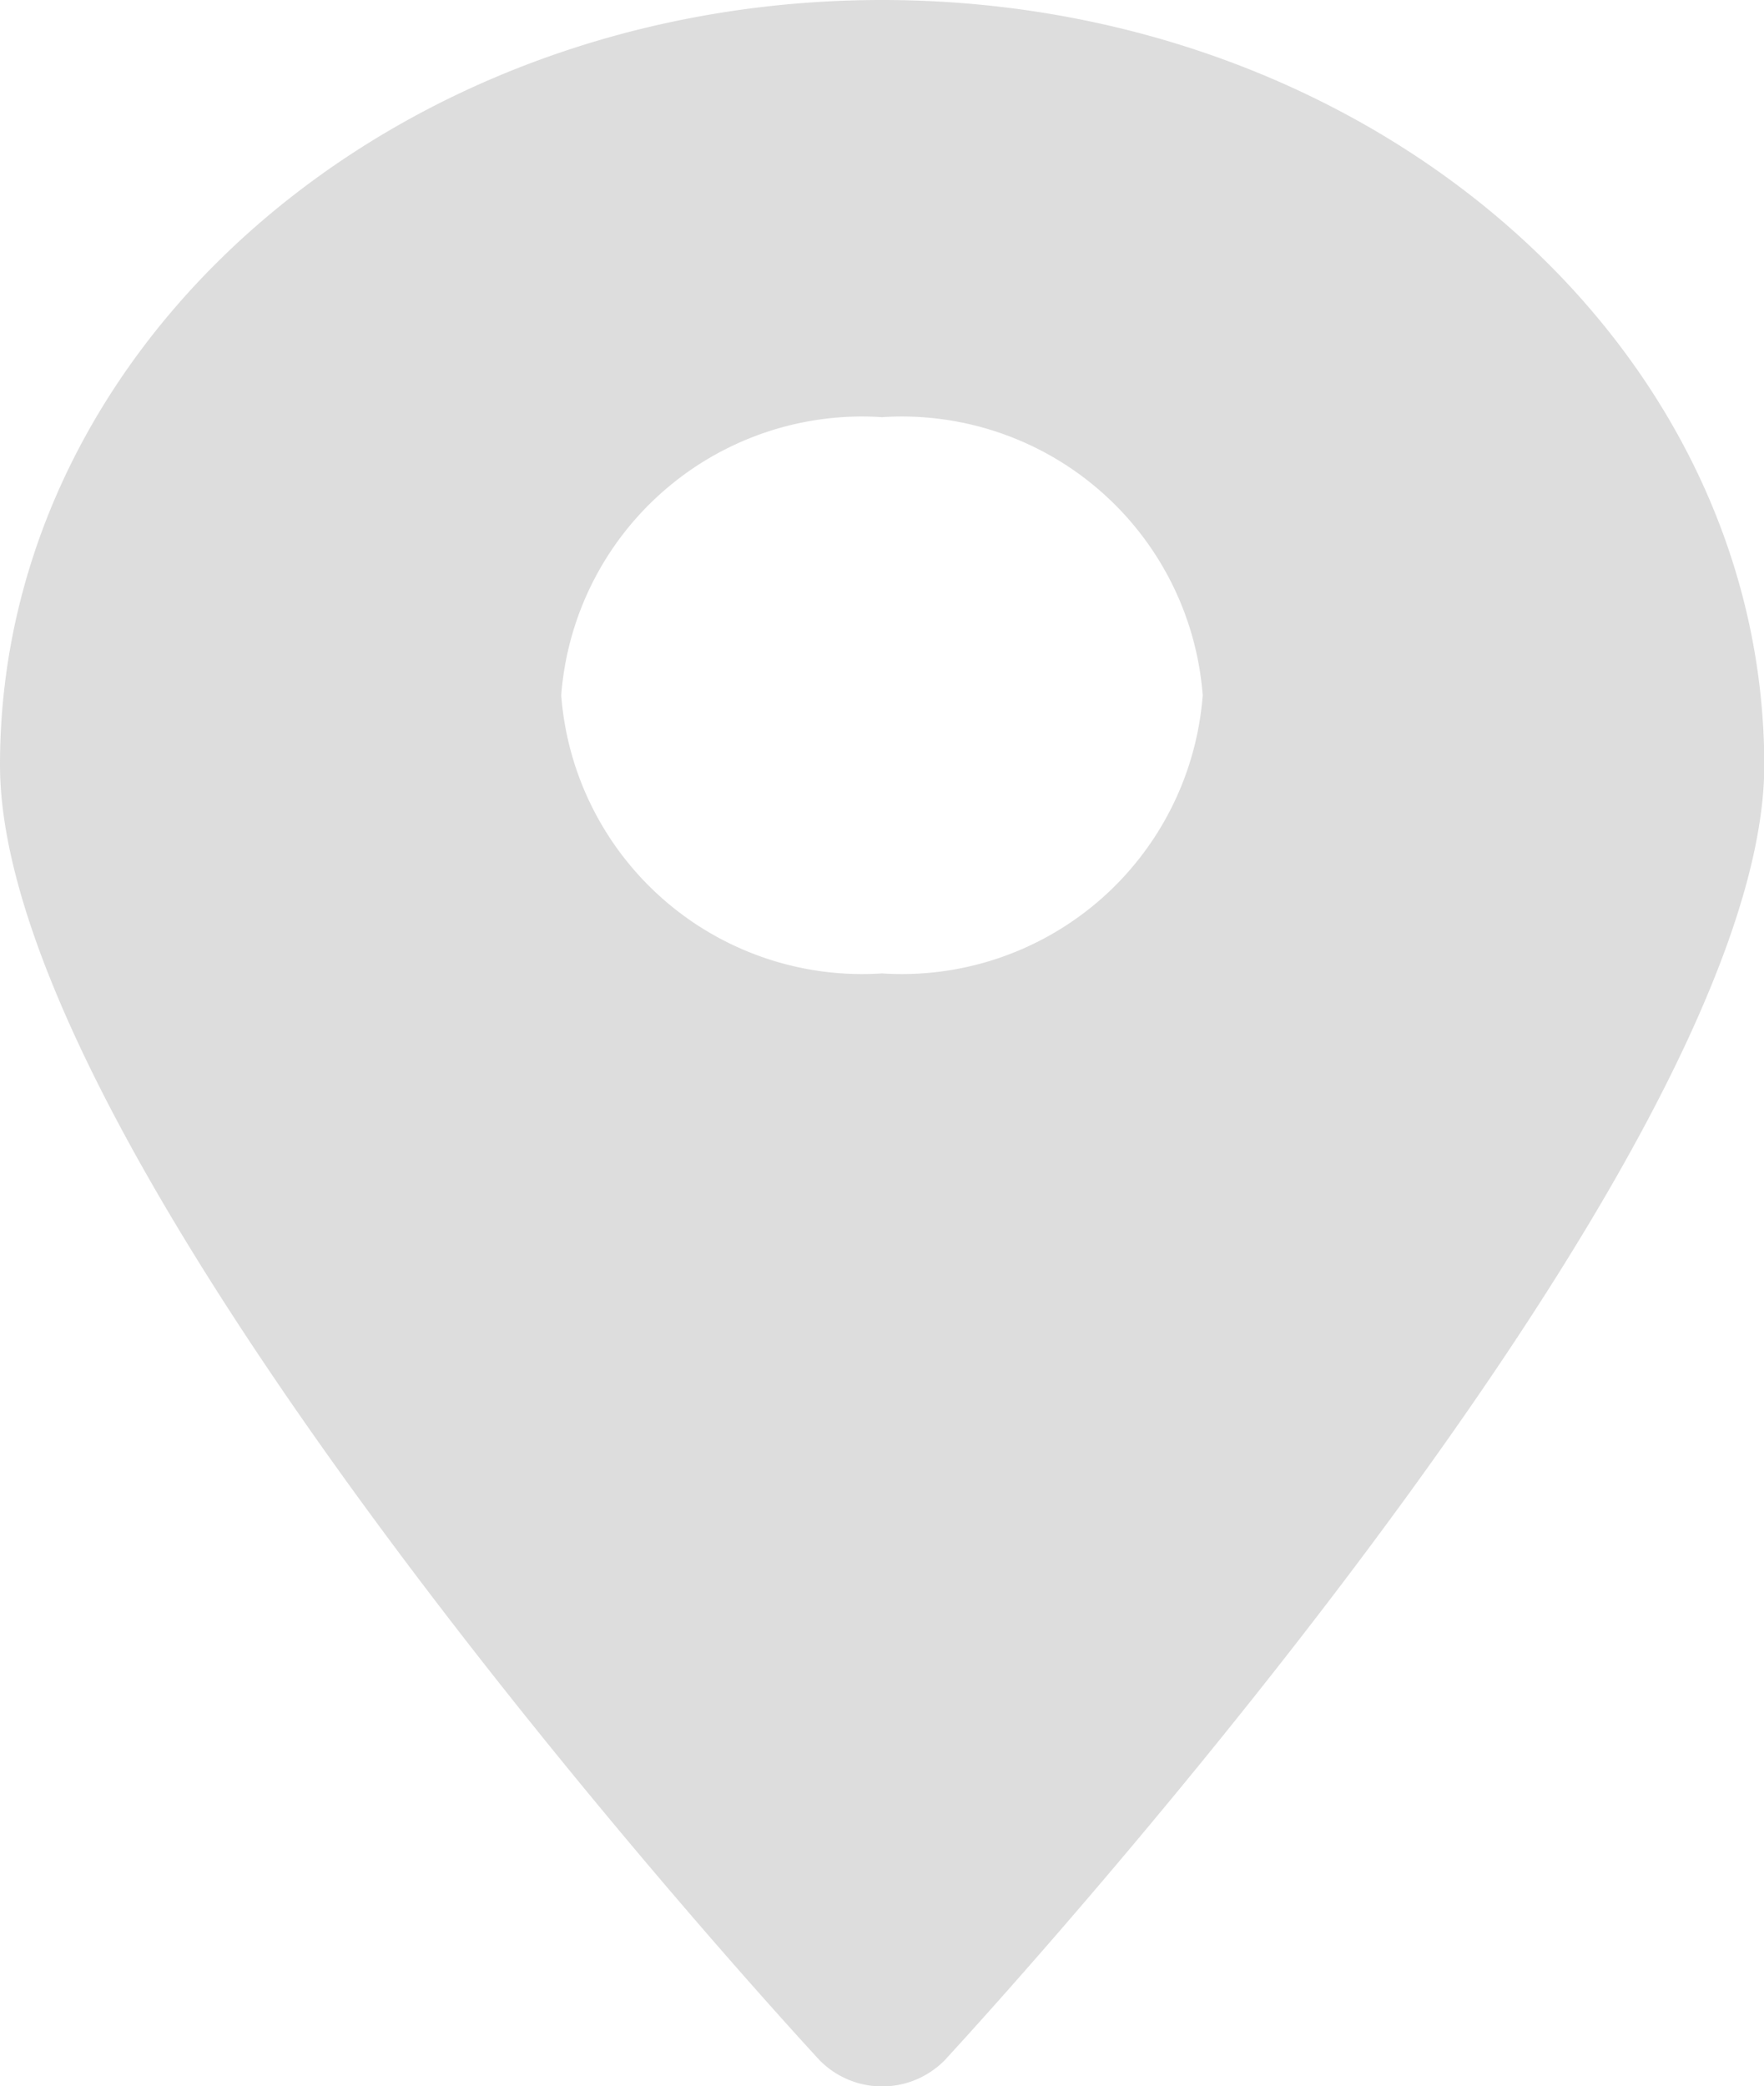
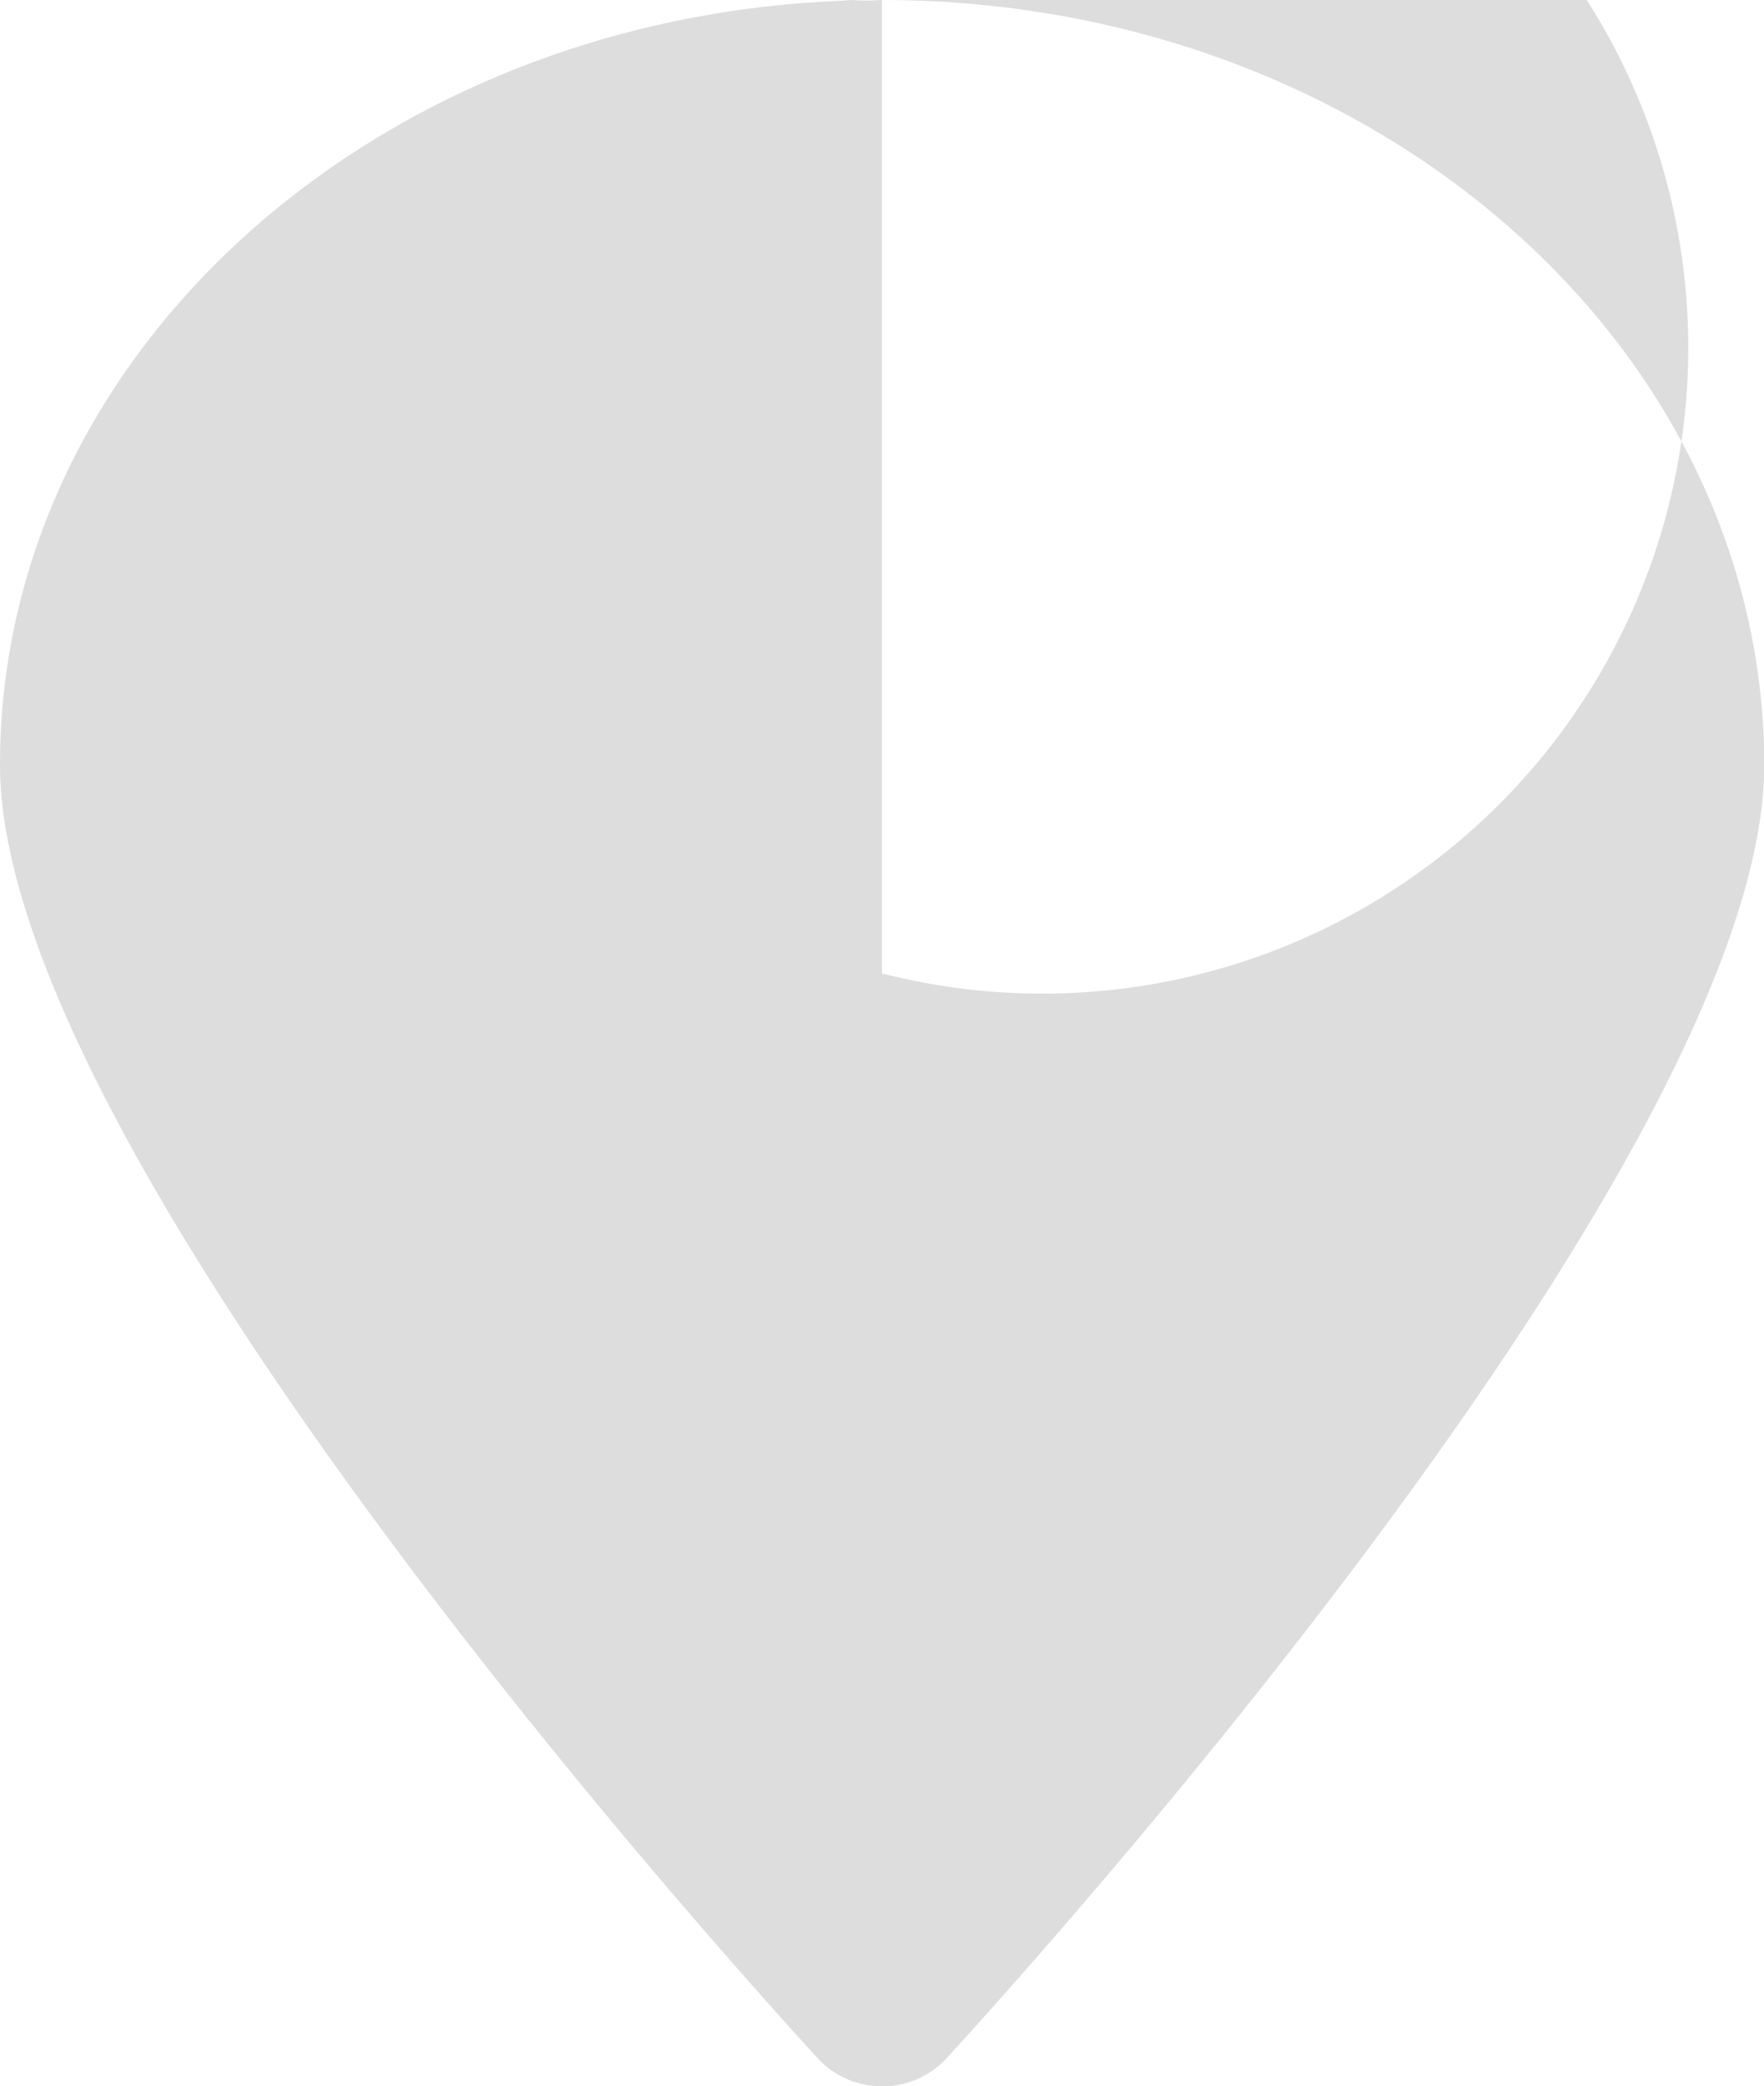
<svg xmlns="http://www.w3.org/2000/svg" width="24.105" height="28.504" viewBox="0 0 24.105 28.504">
-   <path id="city" d="M17.052,1C10.4,1,5,5.679,5,11.45c0,5.52,10.738,17.2,11.2,17.7a1.2,1.2,0,0,0,1.709,0c.46-.5,11.2-12.179,11.2-17.7C29.1,5.679,23.709,1,17.052,1Zm0,13.3a4.123,4.123,0,0,1-4.383-3.8,4.123,4.123,0,0,1,4.383-3.8,4.123,4.123,0,0,1,4.383,3.8A4.123,4.123,0,0,1,17.052,14.3Z" transform="translate(-5 -1)" fill="#b8b8b8" opacity="0.47" />
+   <path id="city" d="M17.052,1C10.4,1,5,5.679,5,11.45c0,5.52,10.738,17.2,11.2,17.7a1.2,1.2,0,0,0,1.709,0c.46-.5,11.2-12.179,11.2-17.7C29.1,5.679,23.709,1,17.052,1Za4.123,4.123,0,0,1-4.383-3.8,4.123,4.123,0,0,1,4.383-3.8,4.123,4.123,0,0,1,4.383,3.8A4.123,4.123,0,0,1,17.052,14.3Z" transform="translate(-5 -1)" fill="#b8b8b8" opacity="0.47" />
</svg>